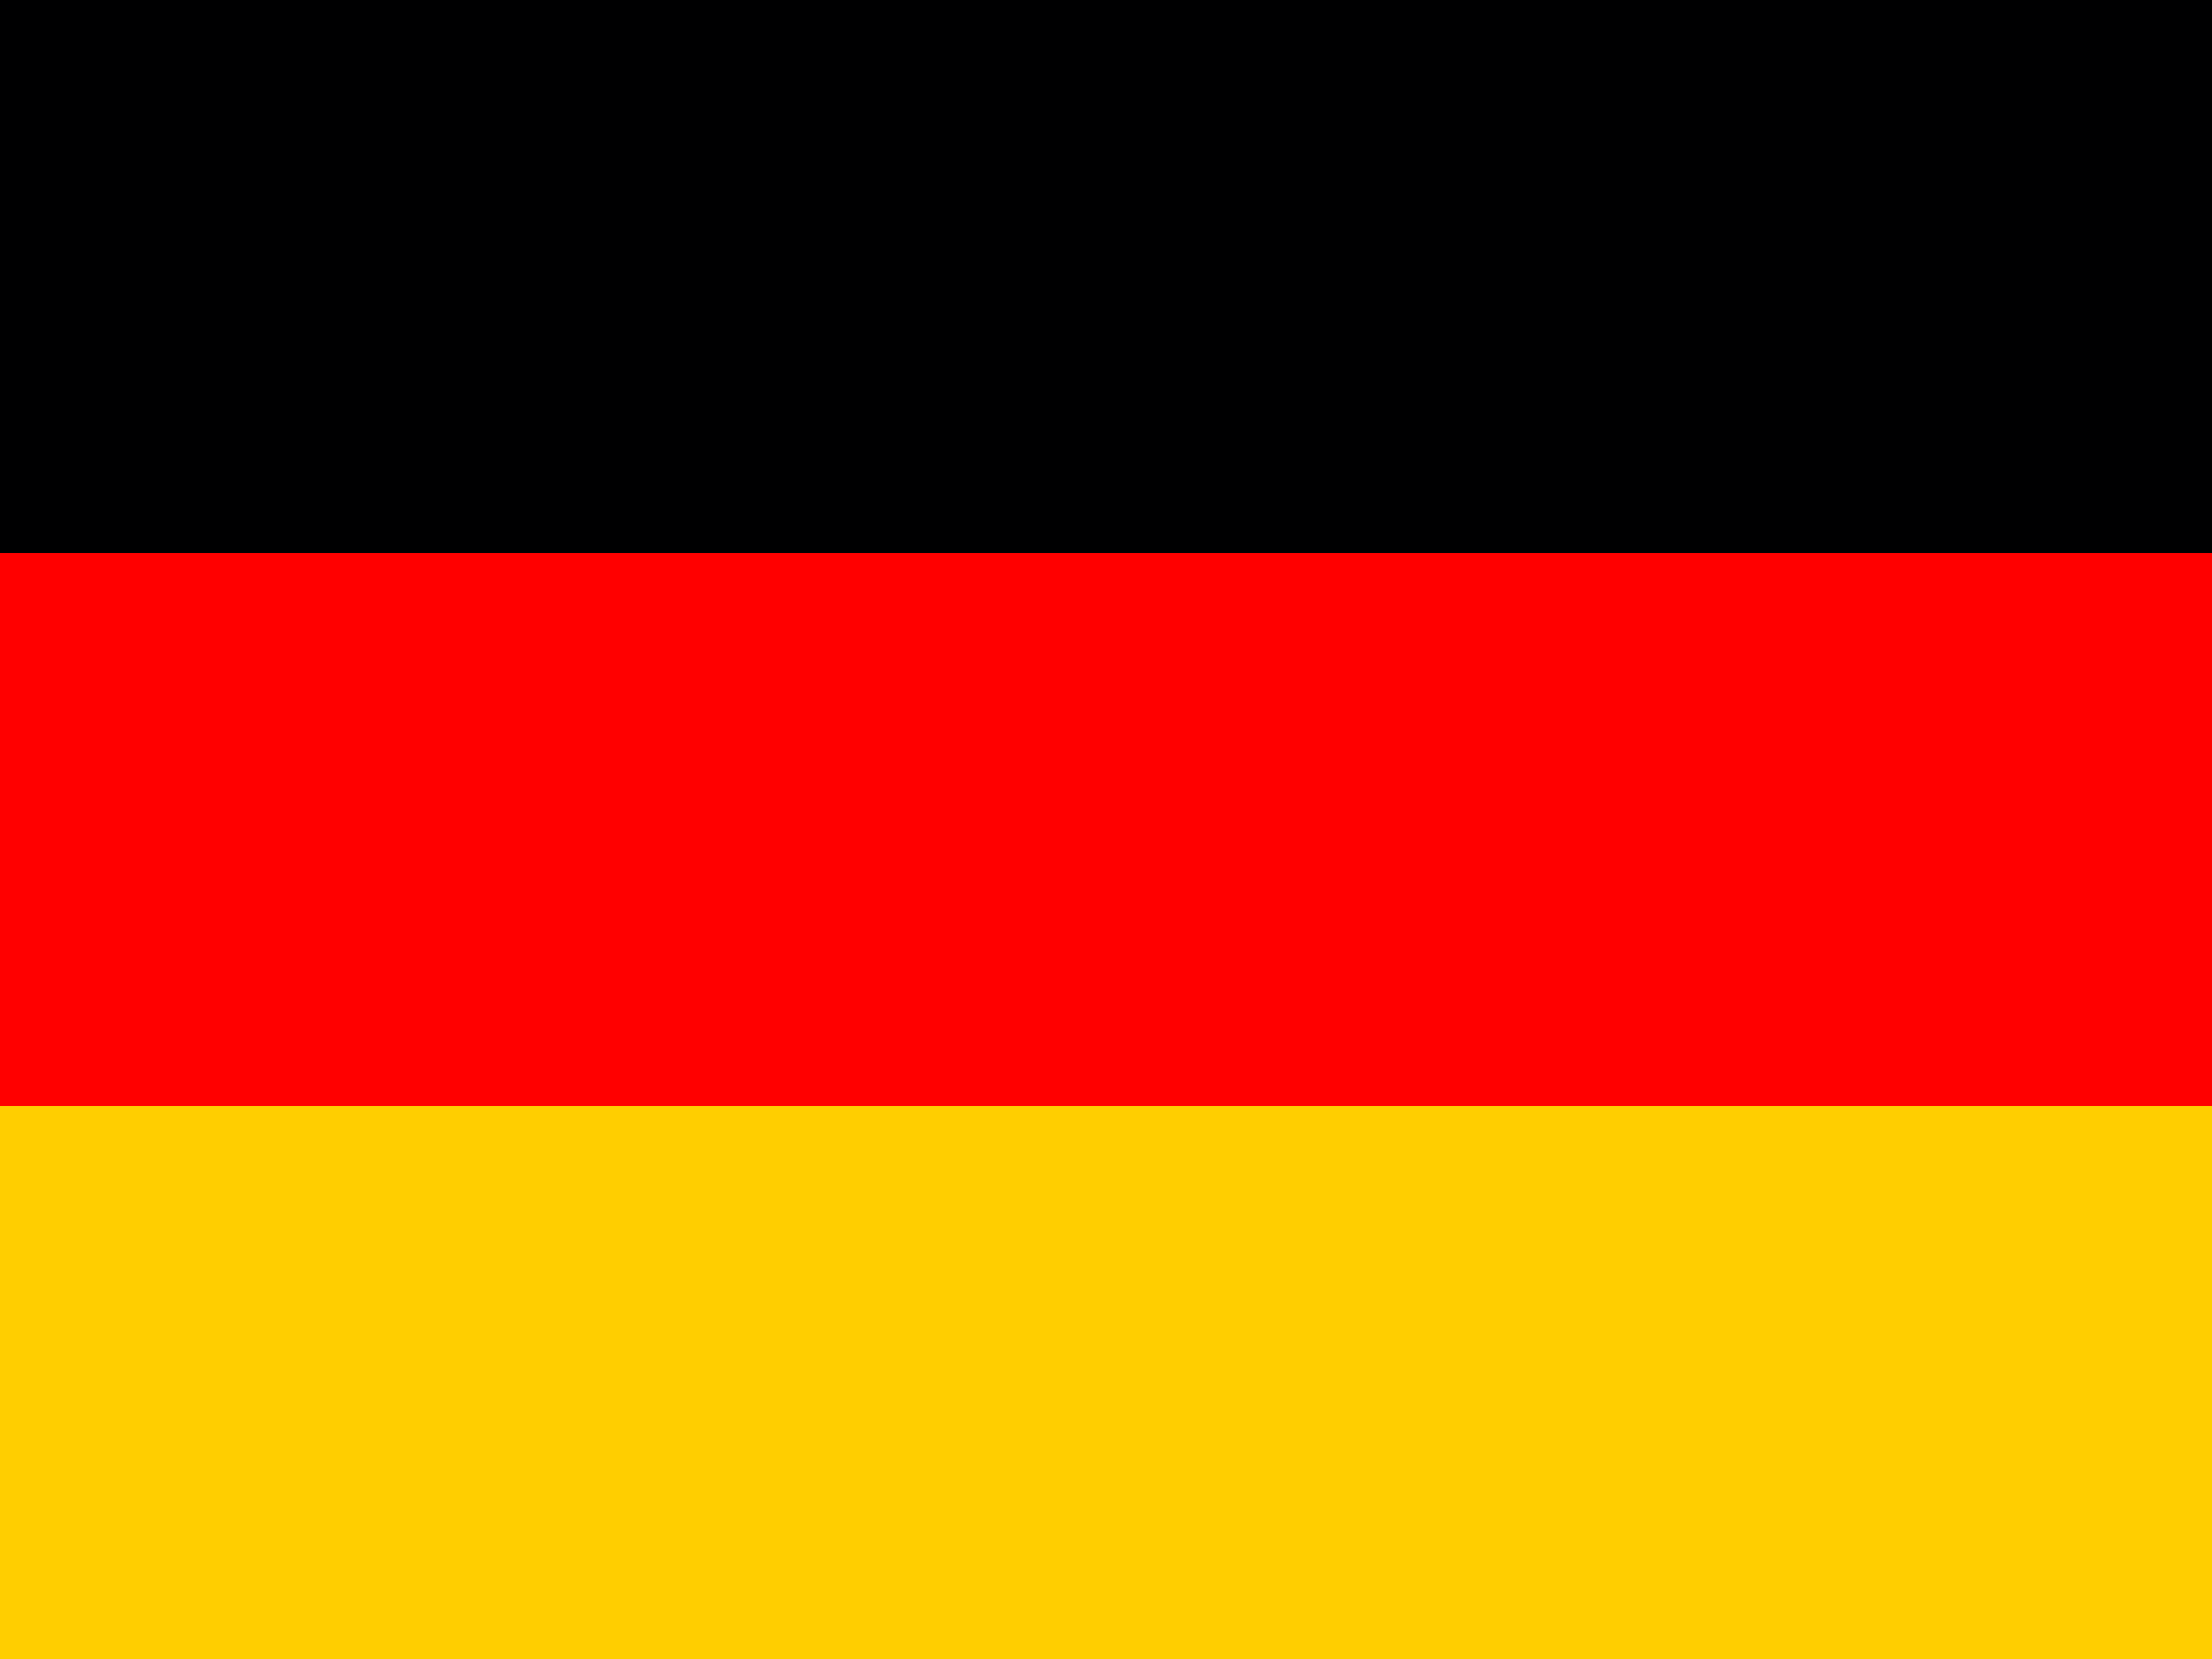
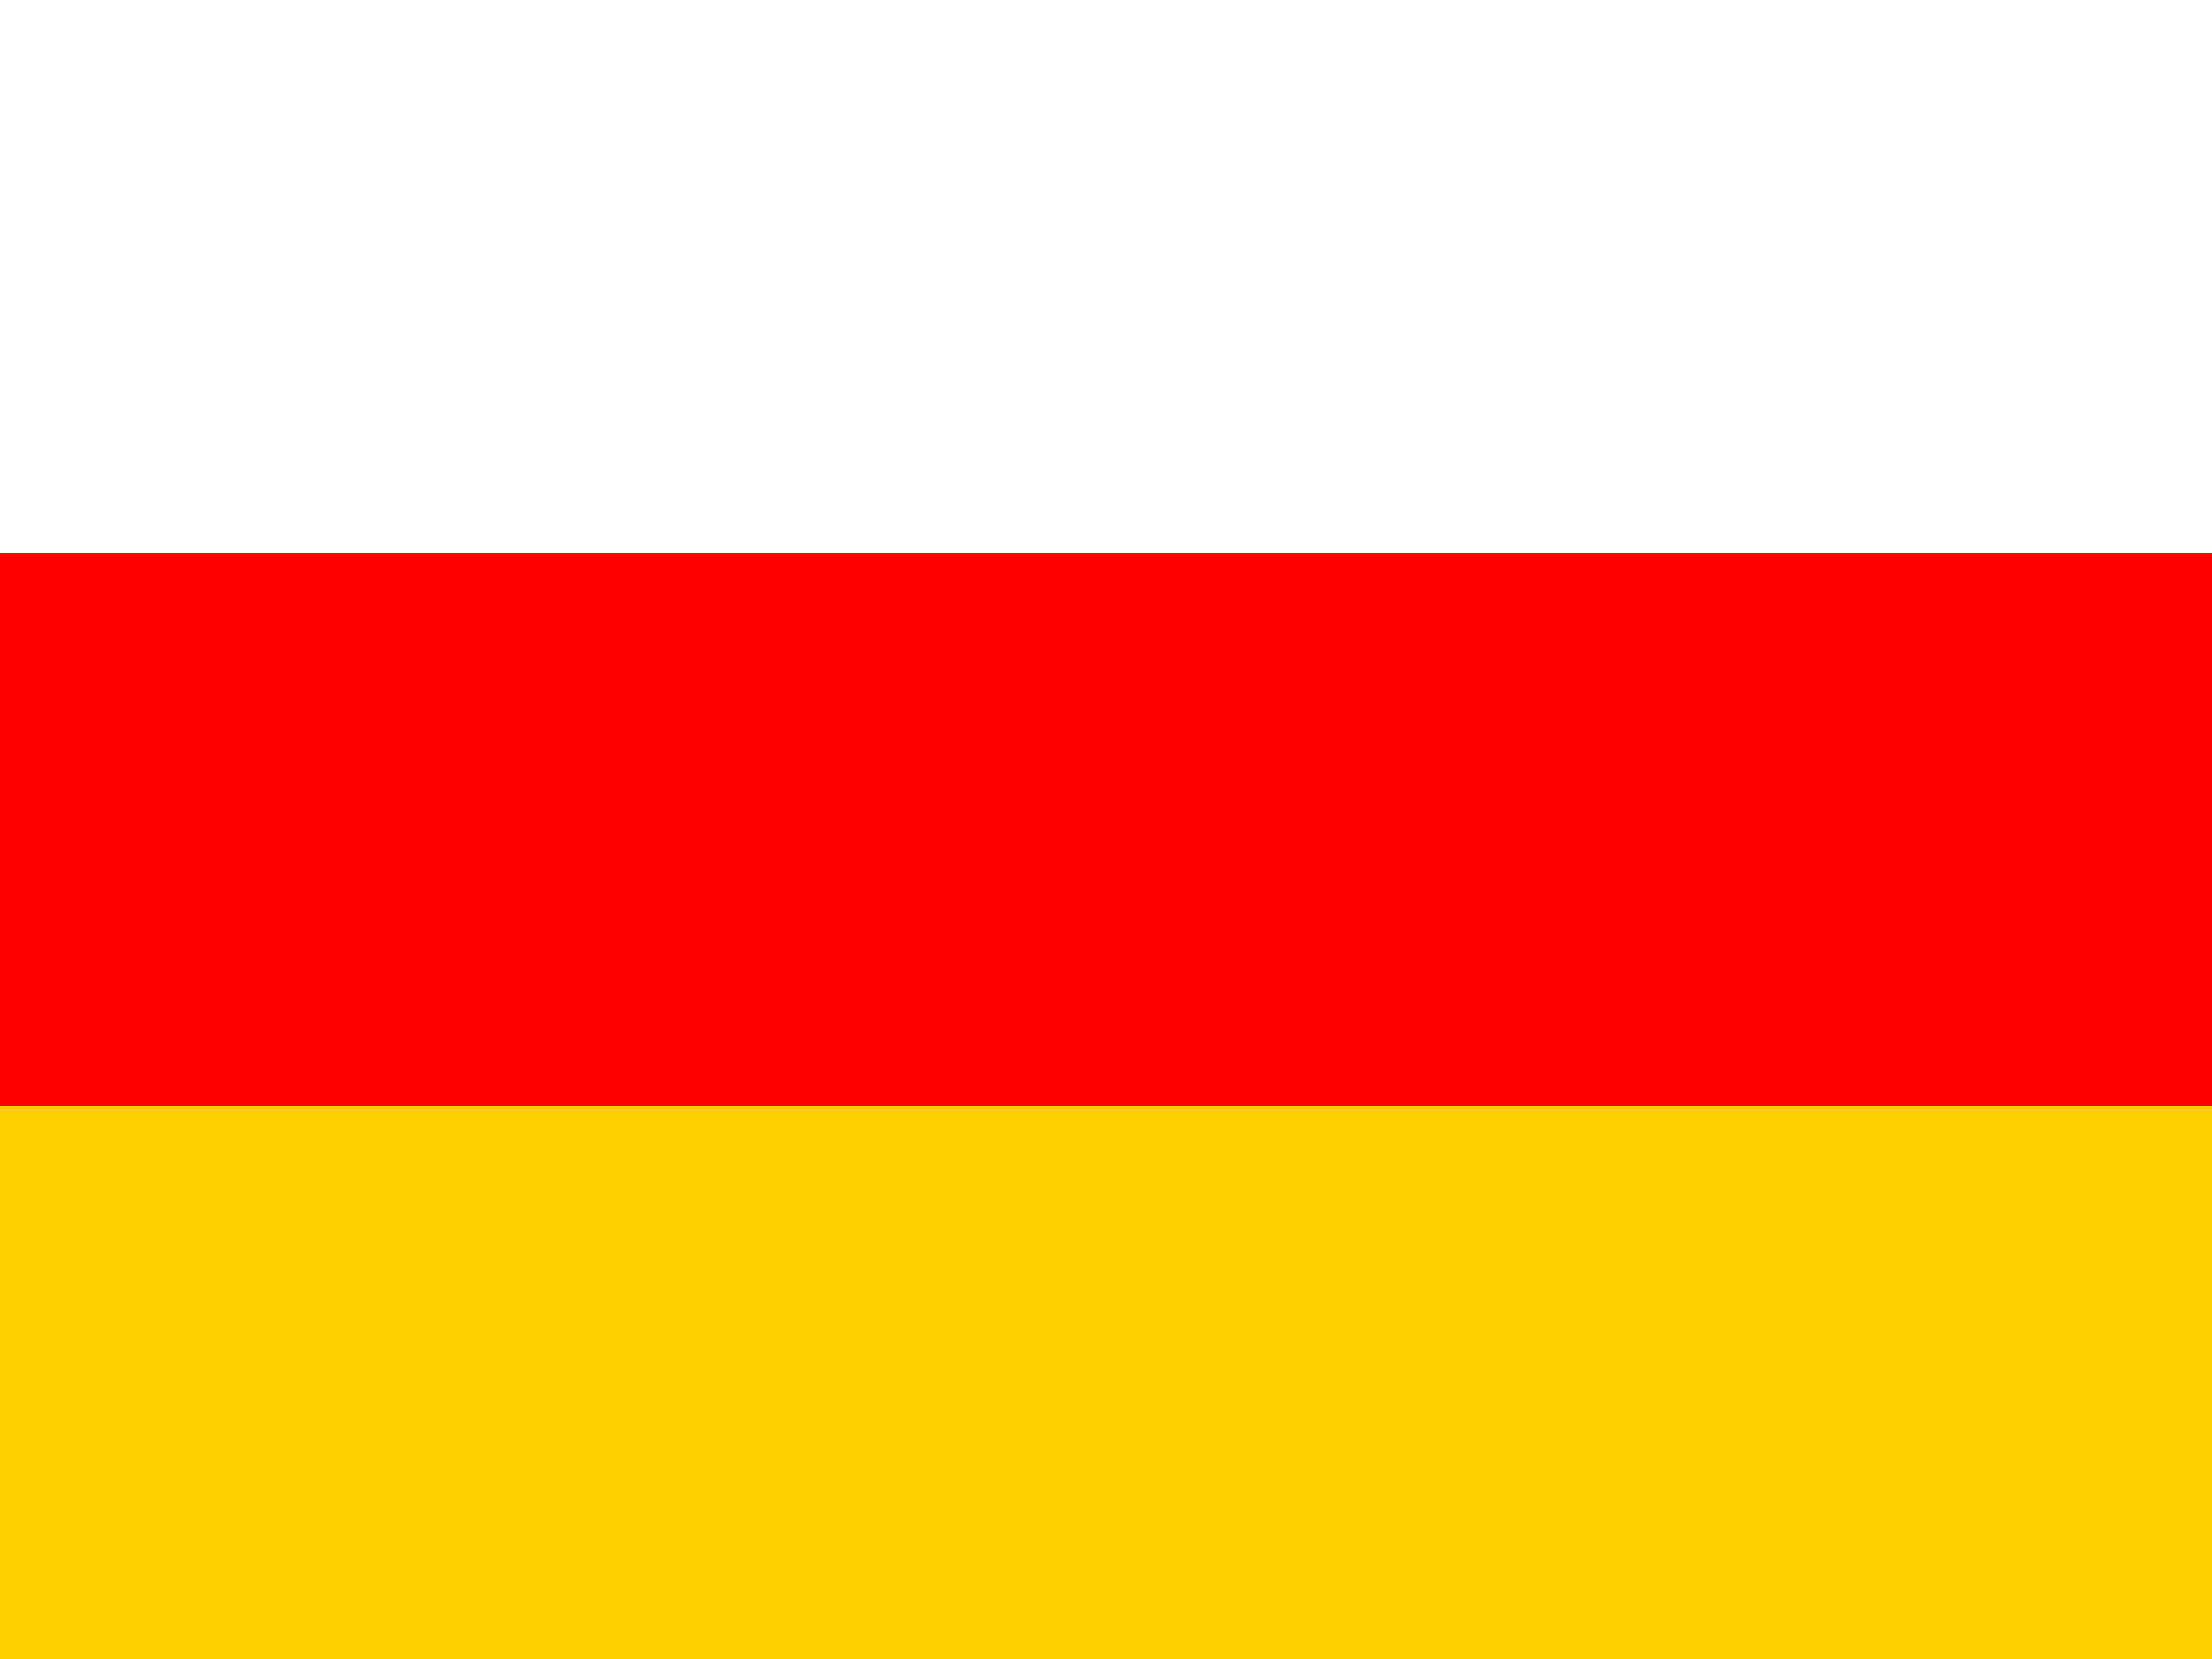
<svg xmlns="http://www.w3.org/2000/svg" id="flag-icons-de" viewBox="0 0 640 480" whidth="640" height="480">
  <path fill="#ffce00" d="M0 320h640v160H0z" />
-   <path fill="#000001" d="M0 0h640v160H0z" />
  <path fill="red" d="M0 160h640v160H0z" />
</svg>